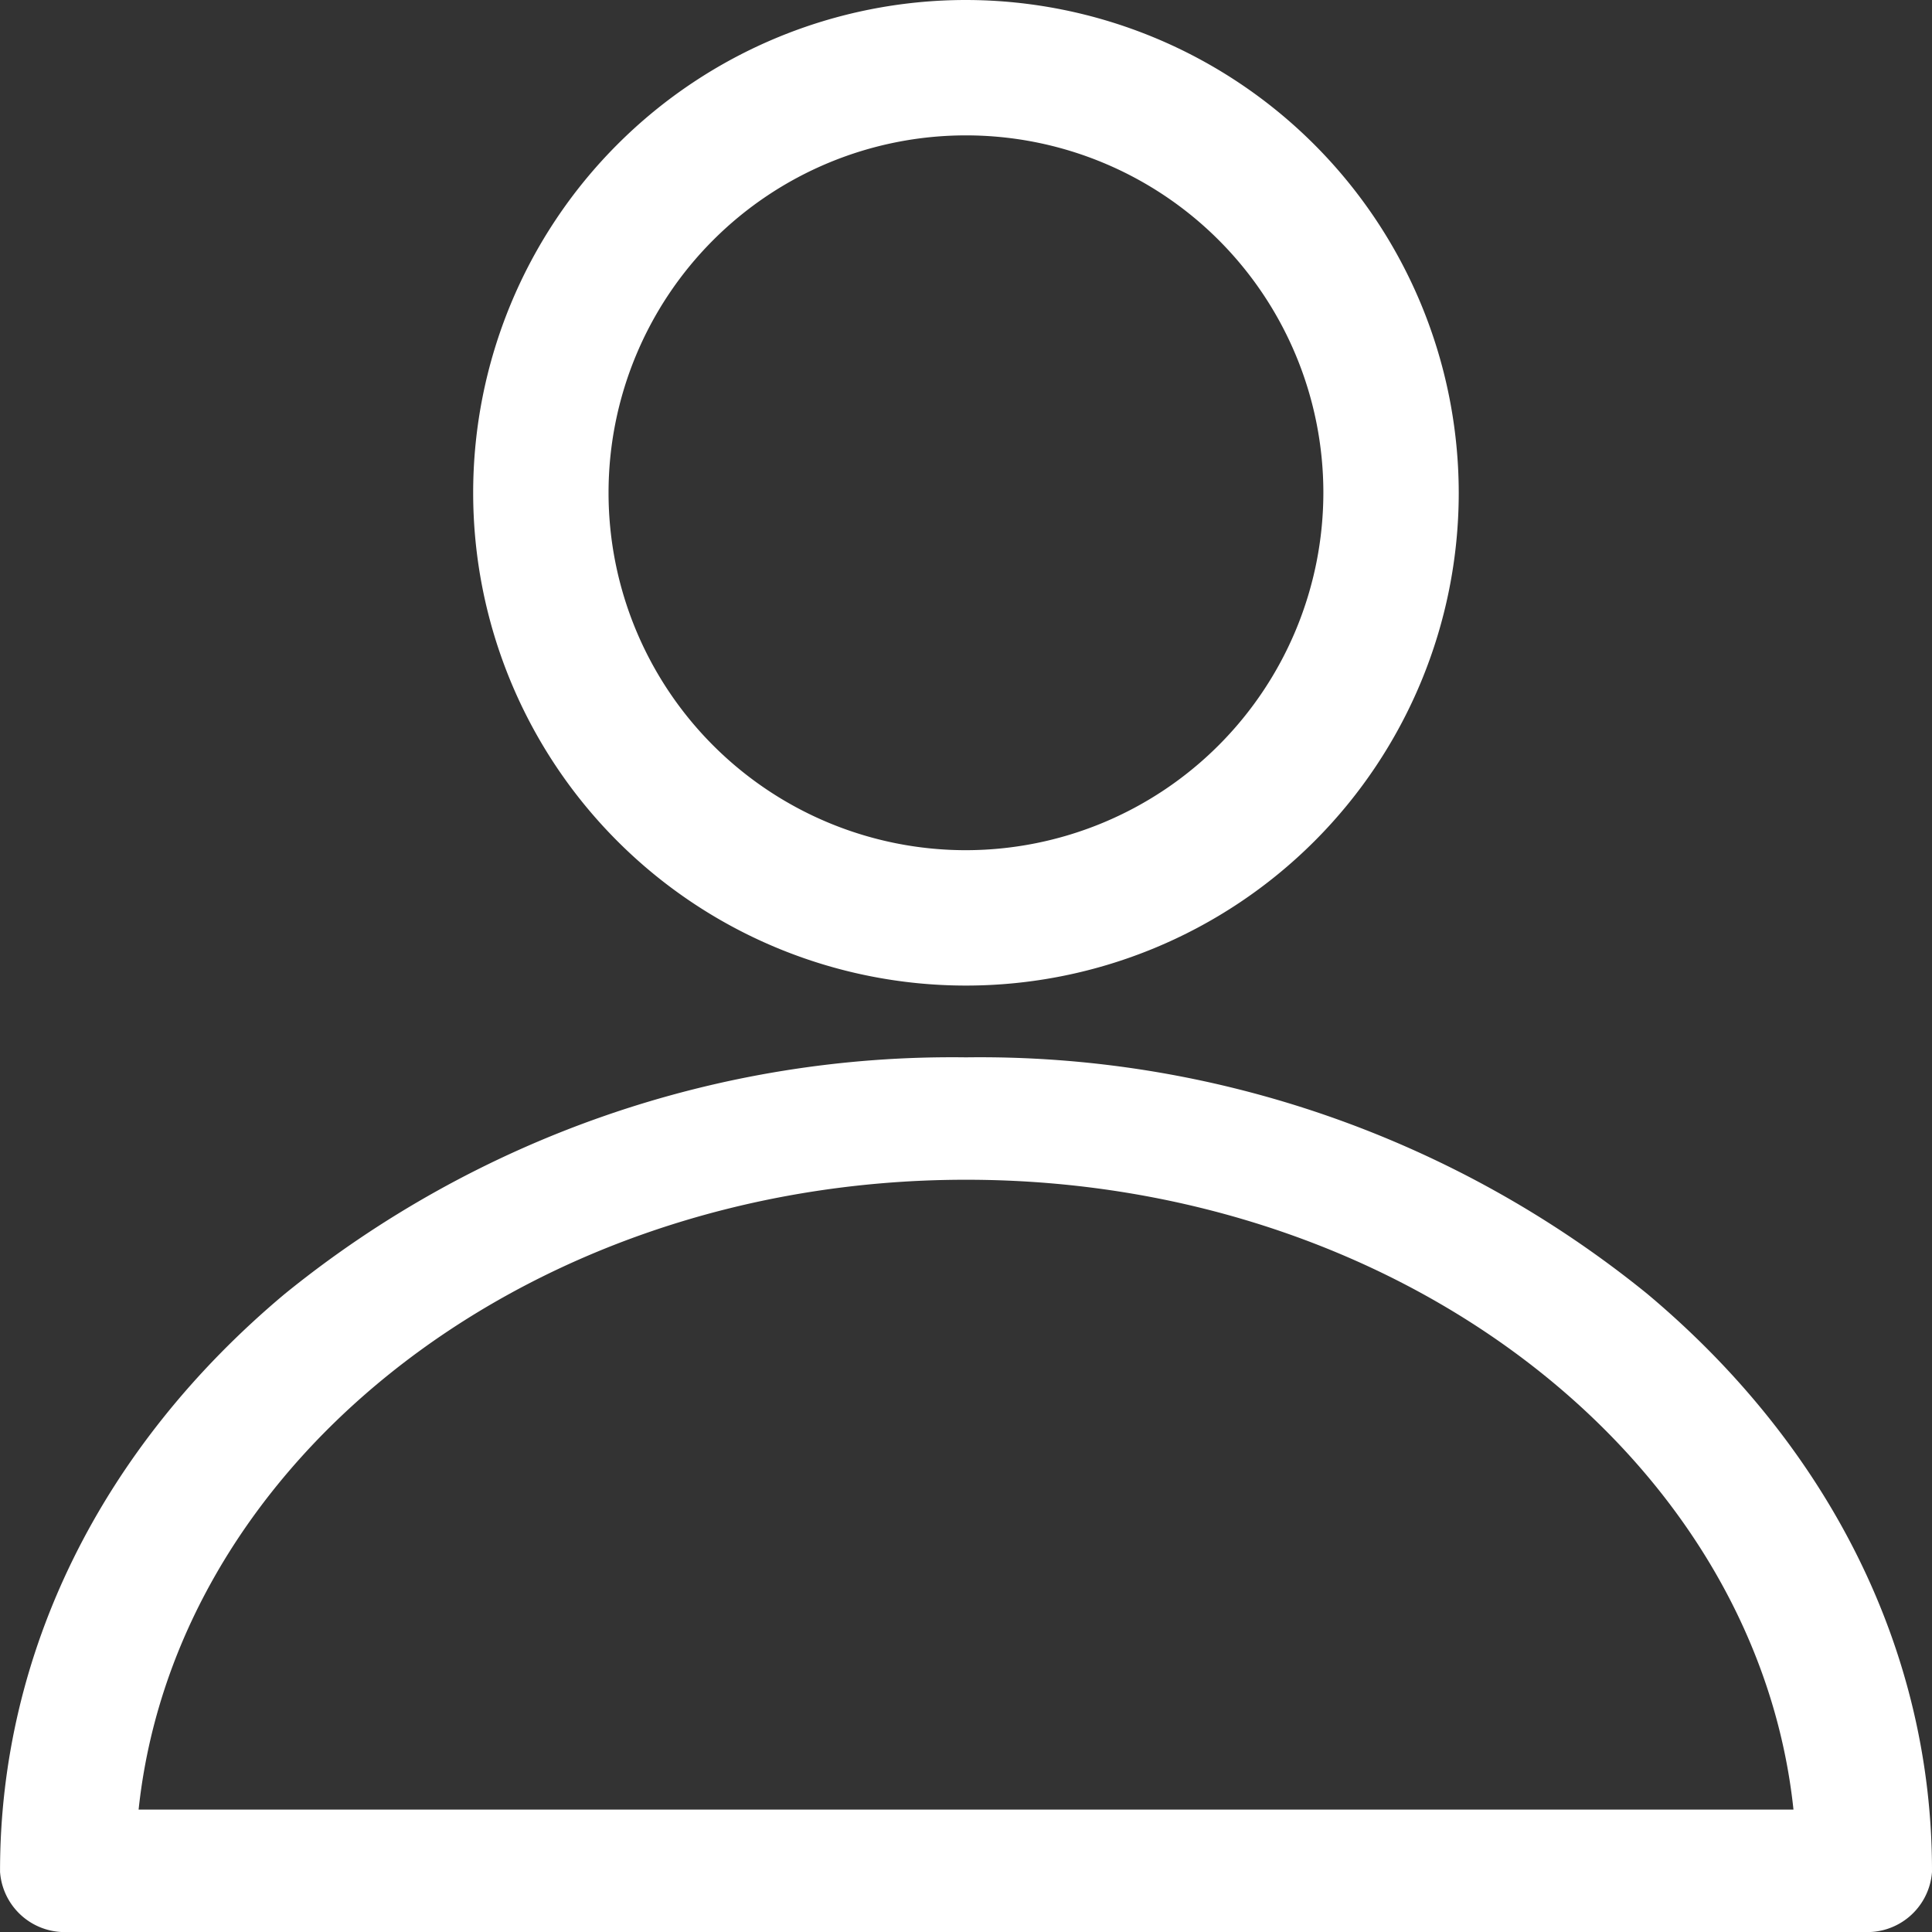
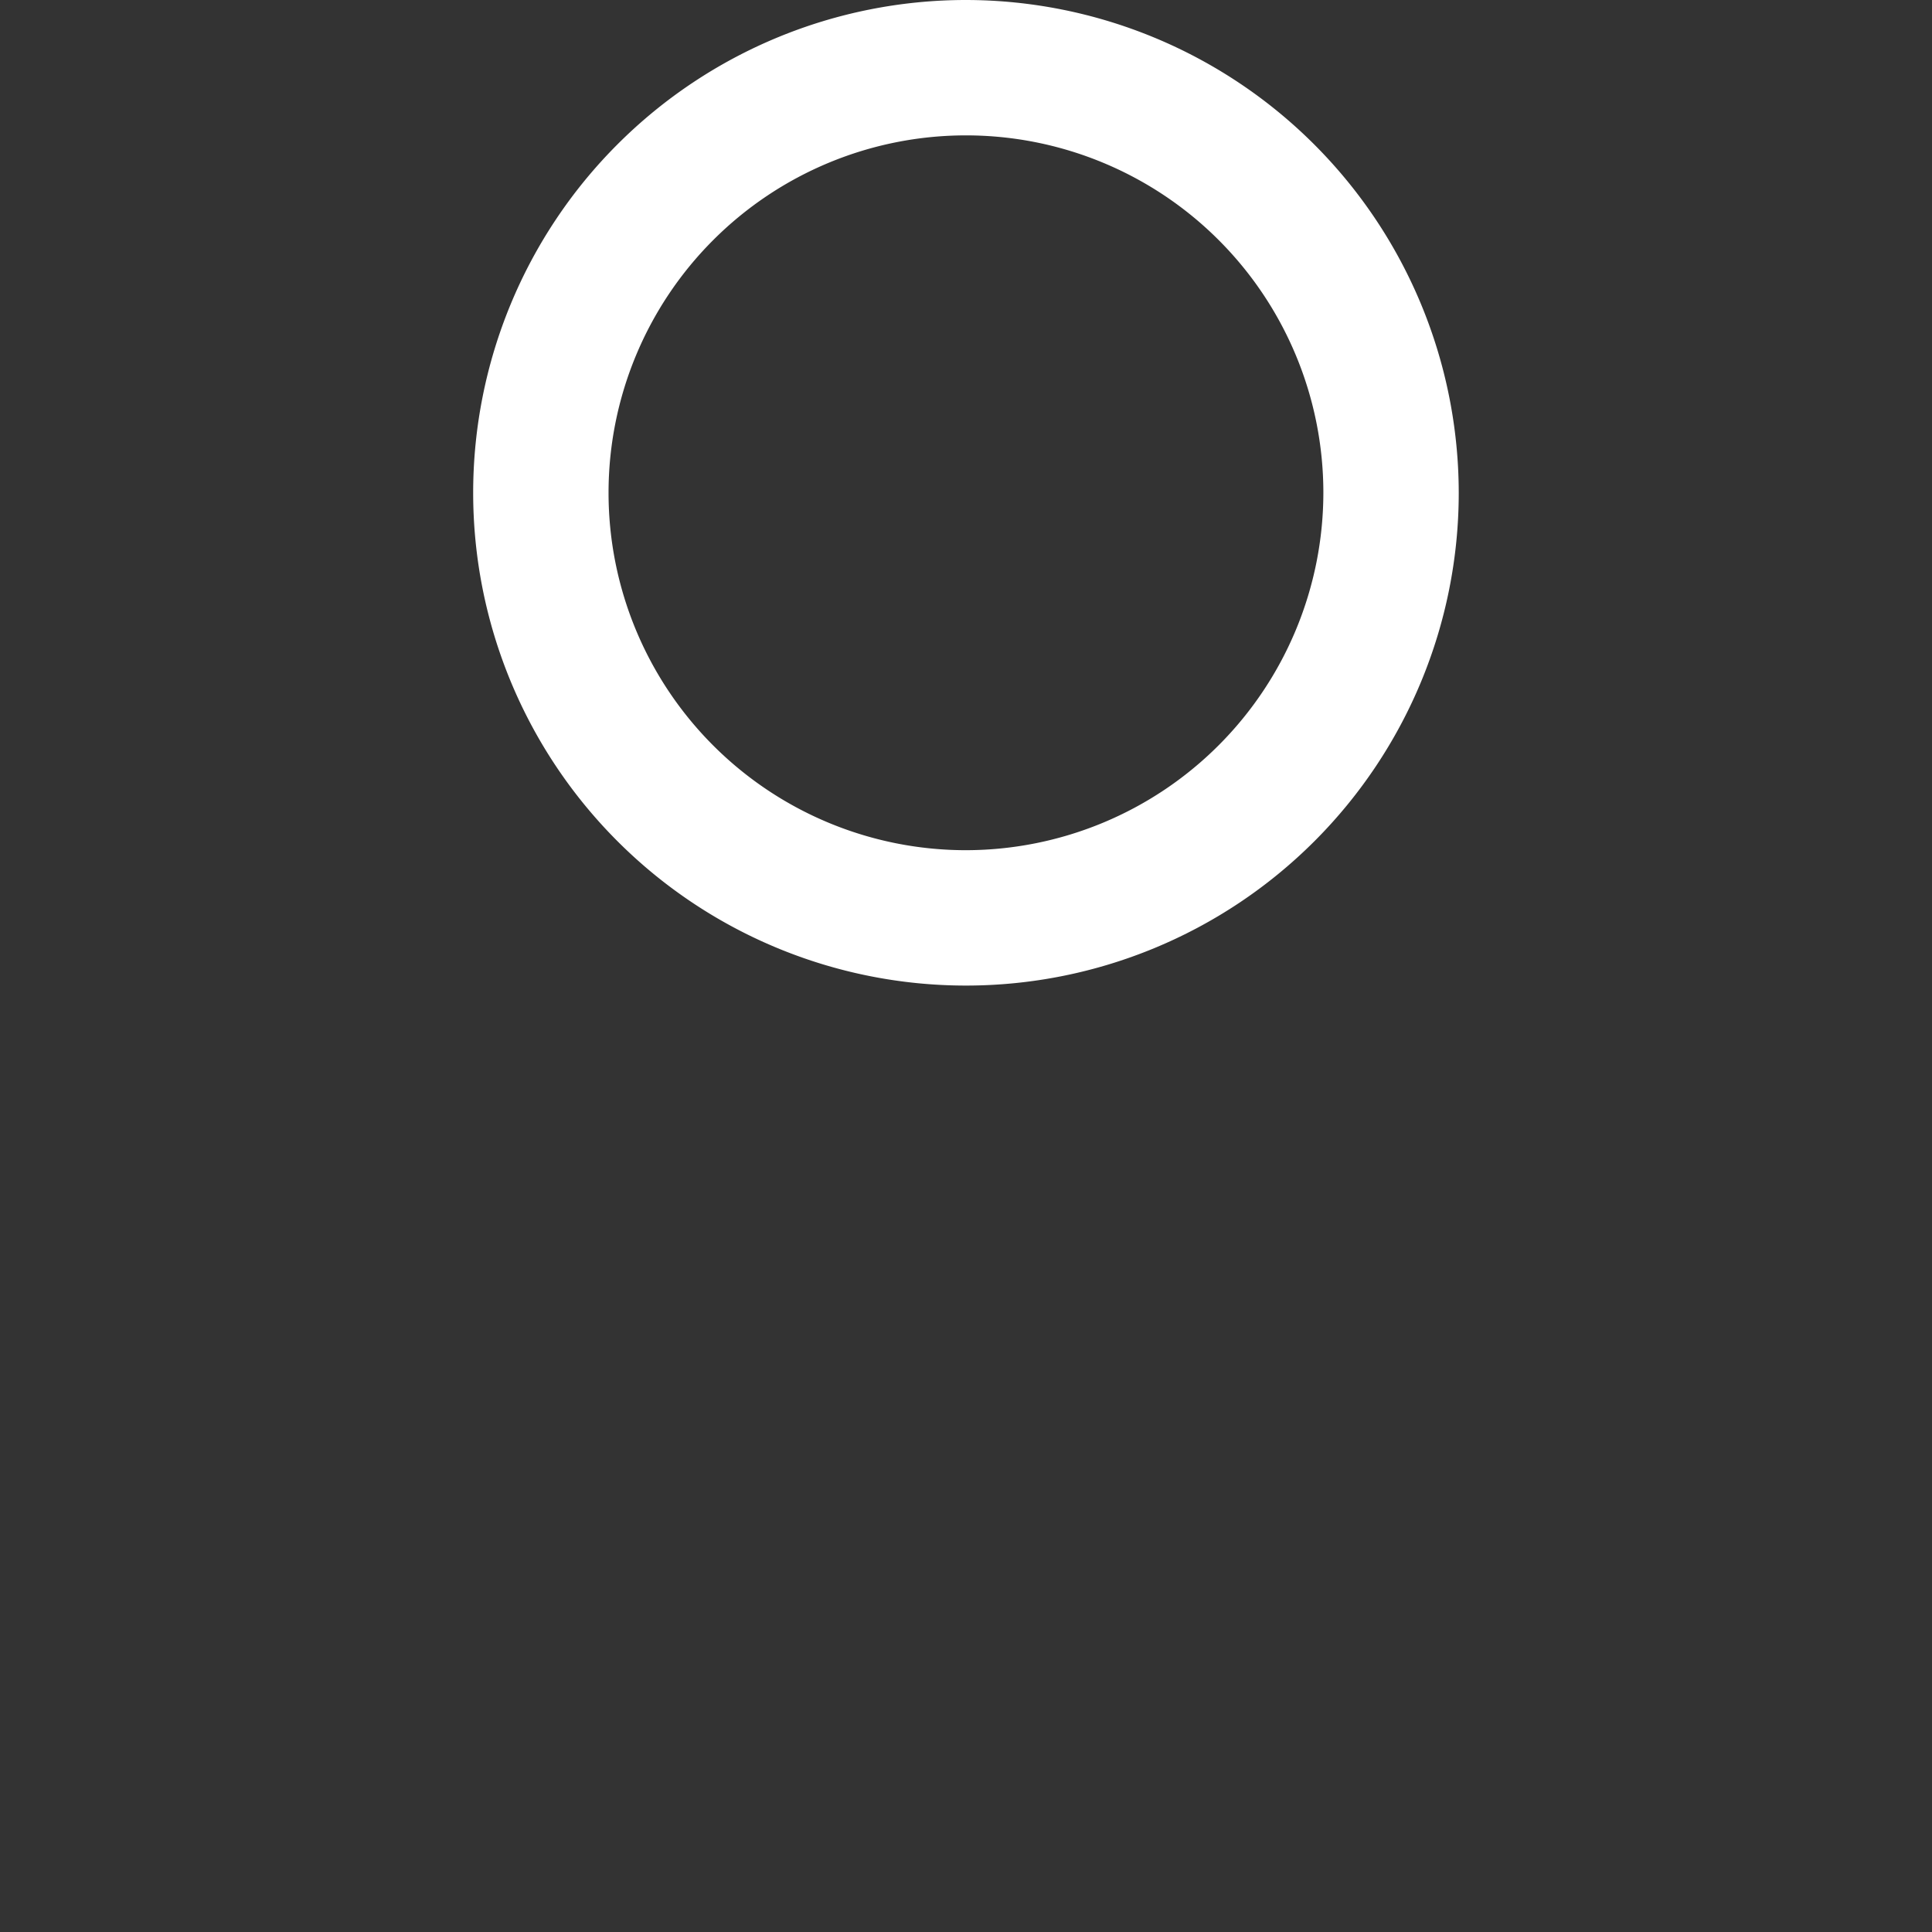
<svg xmlns="http://www.w3.org/2000/svg" width="86.5" height="86.5" viewBox="0 0 86.5 86.5">
  <rect x="0" y="0" width="86.5" height="86.5" fill="#333333" stroke="none" />
  <g transform="translate(-376.51 -325.055)">
    <g transform="translate(362.562 326.305)">
      <g transform="translate(36.385)">
        <path d="M157.6,0a20.813,20.813,0,1,0,20.813,20.813A20.837,20.837,0,0,0,157.6,0Zm0,38.065a17.252,17.252,0,1,1,17.252-17.252A17.271,17.271,0,0,1,157.6,38.065Z" transform="translate(-136.789)" fill="#fff" stroke="#fff" stroke-width="2.5" />
      </g>
      <g transform="translate(15.198 47.34)">
        <g transform="translate(0)">
-           <path d="M86.9,271.3A46.154,46.154,0,0,0,57.2,261a46.153,46.153,0,0,0-29.7,10.3c-7.933,6.643-12.3,15.475-12.3,24.869a1.654,1.654,0,0,0,1.779,1.49H97.419a1.654,1.654,0,0,0,1.779-1.49C99.2,286.777,94.829,277.944,86.9,271.3Zm-68.1,23.38c.933-17.061,17.8-30.7,38.4-30.7s37.469,13.64,38.4,30.7Z" transform="translate(-15.198 -261)" fill="#fff" stroke="#fff" stroke-width="2.5" />
-         </g>
+           </g>
      </g>
    </g>
  </g>
</svg>